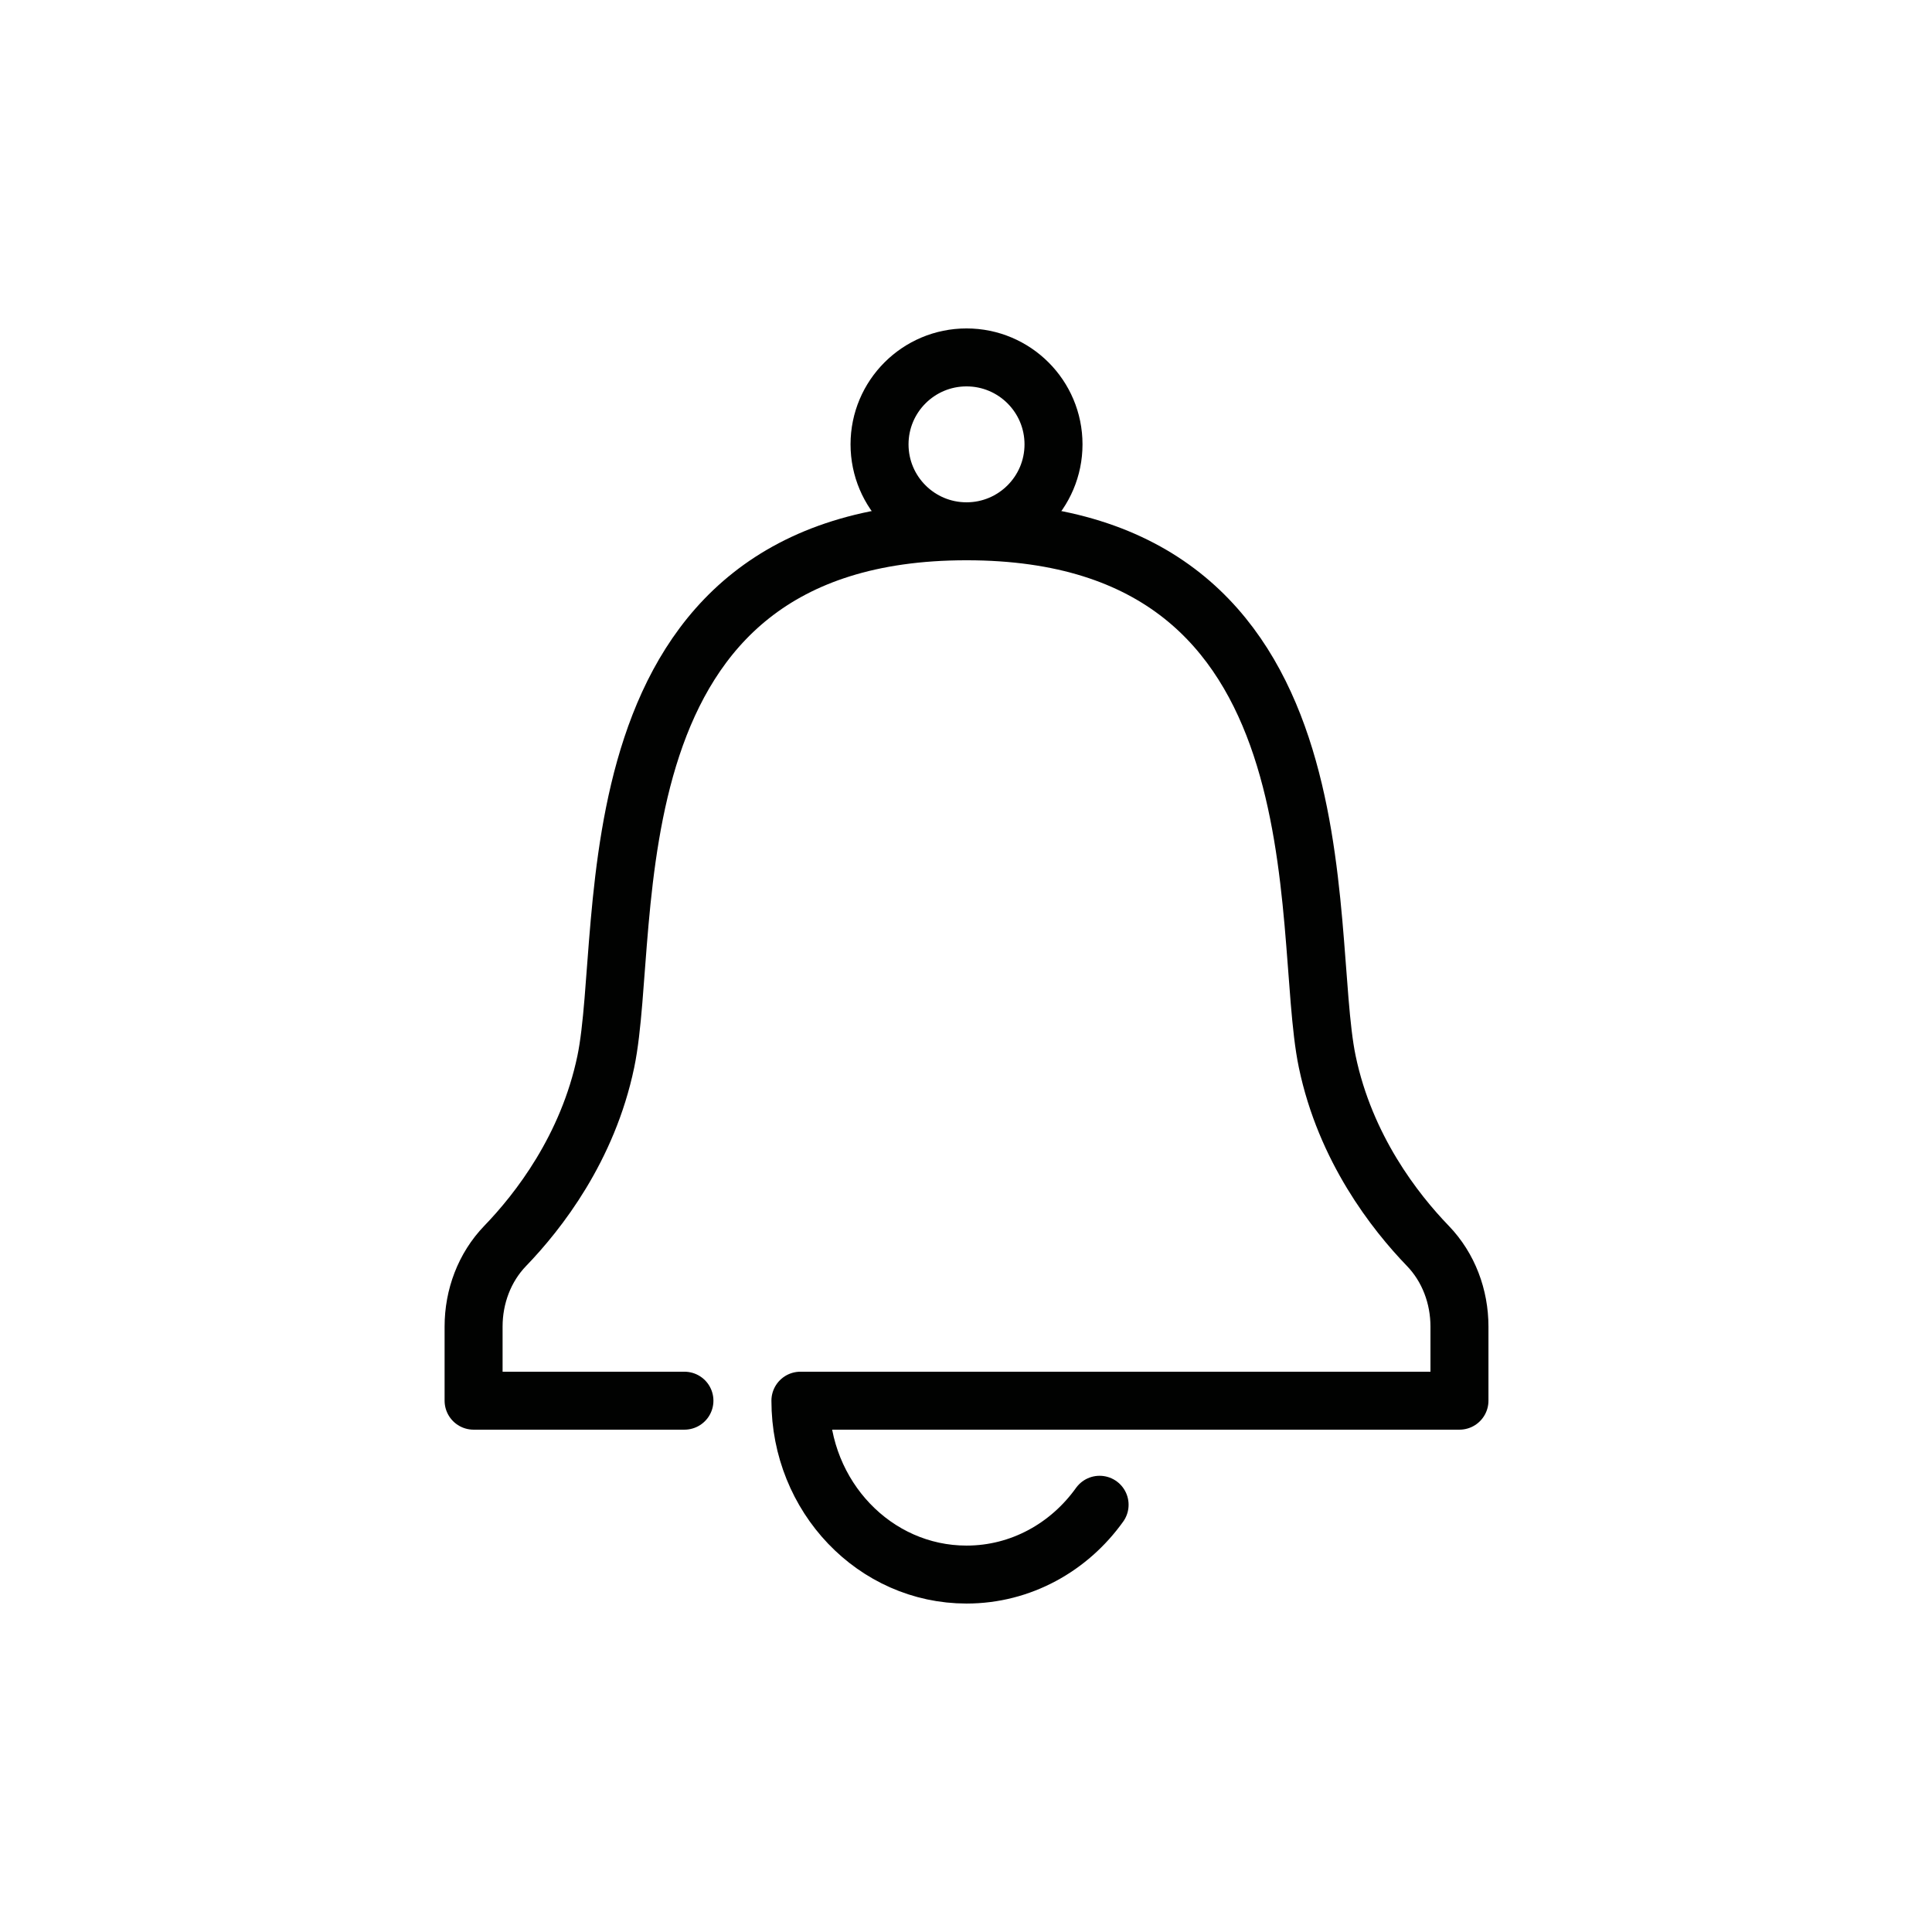
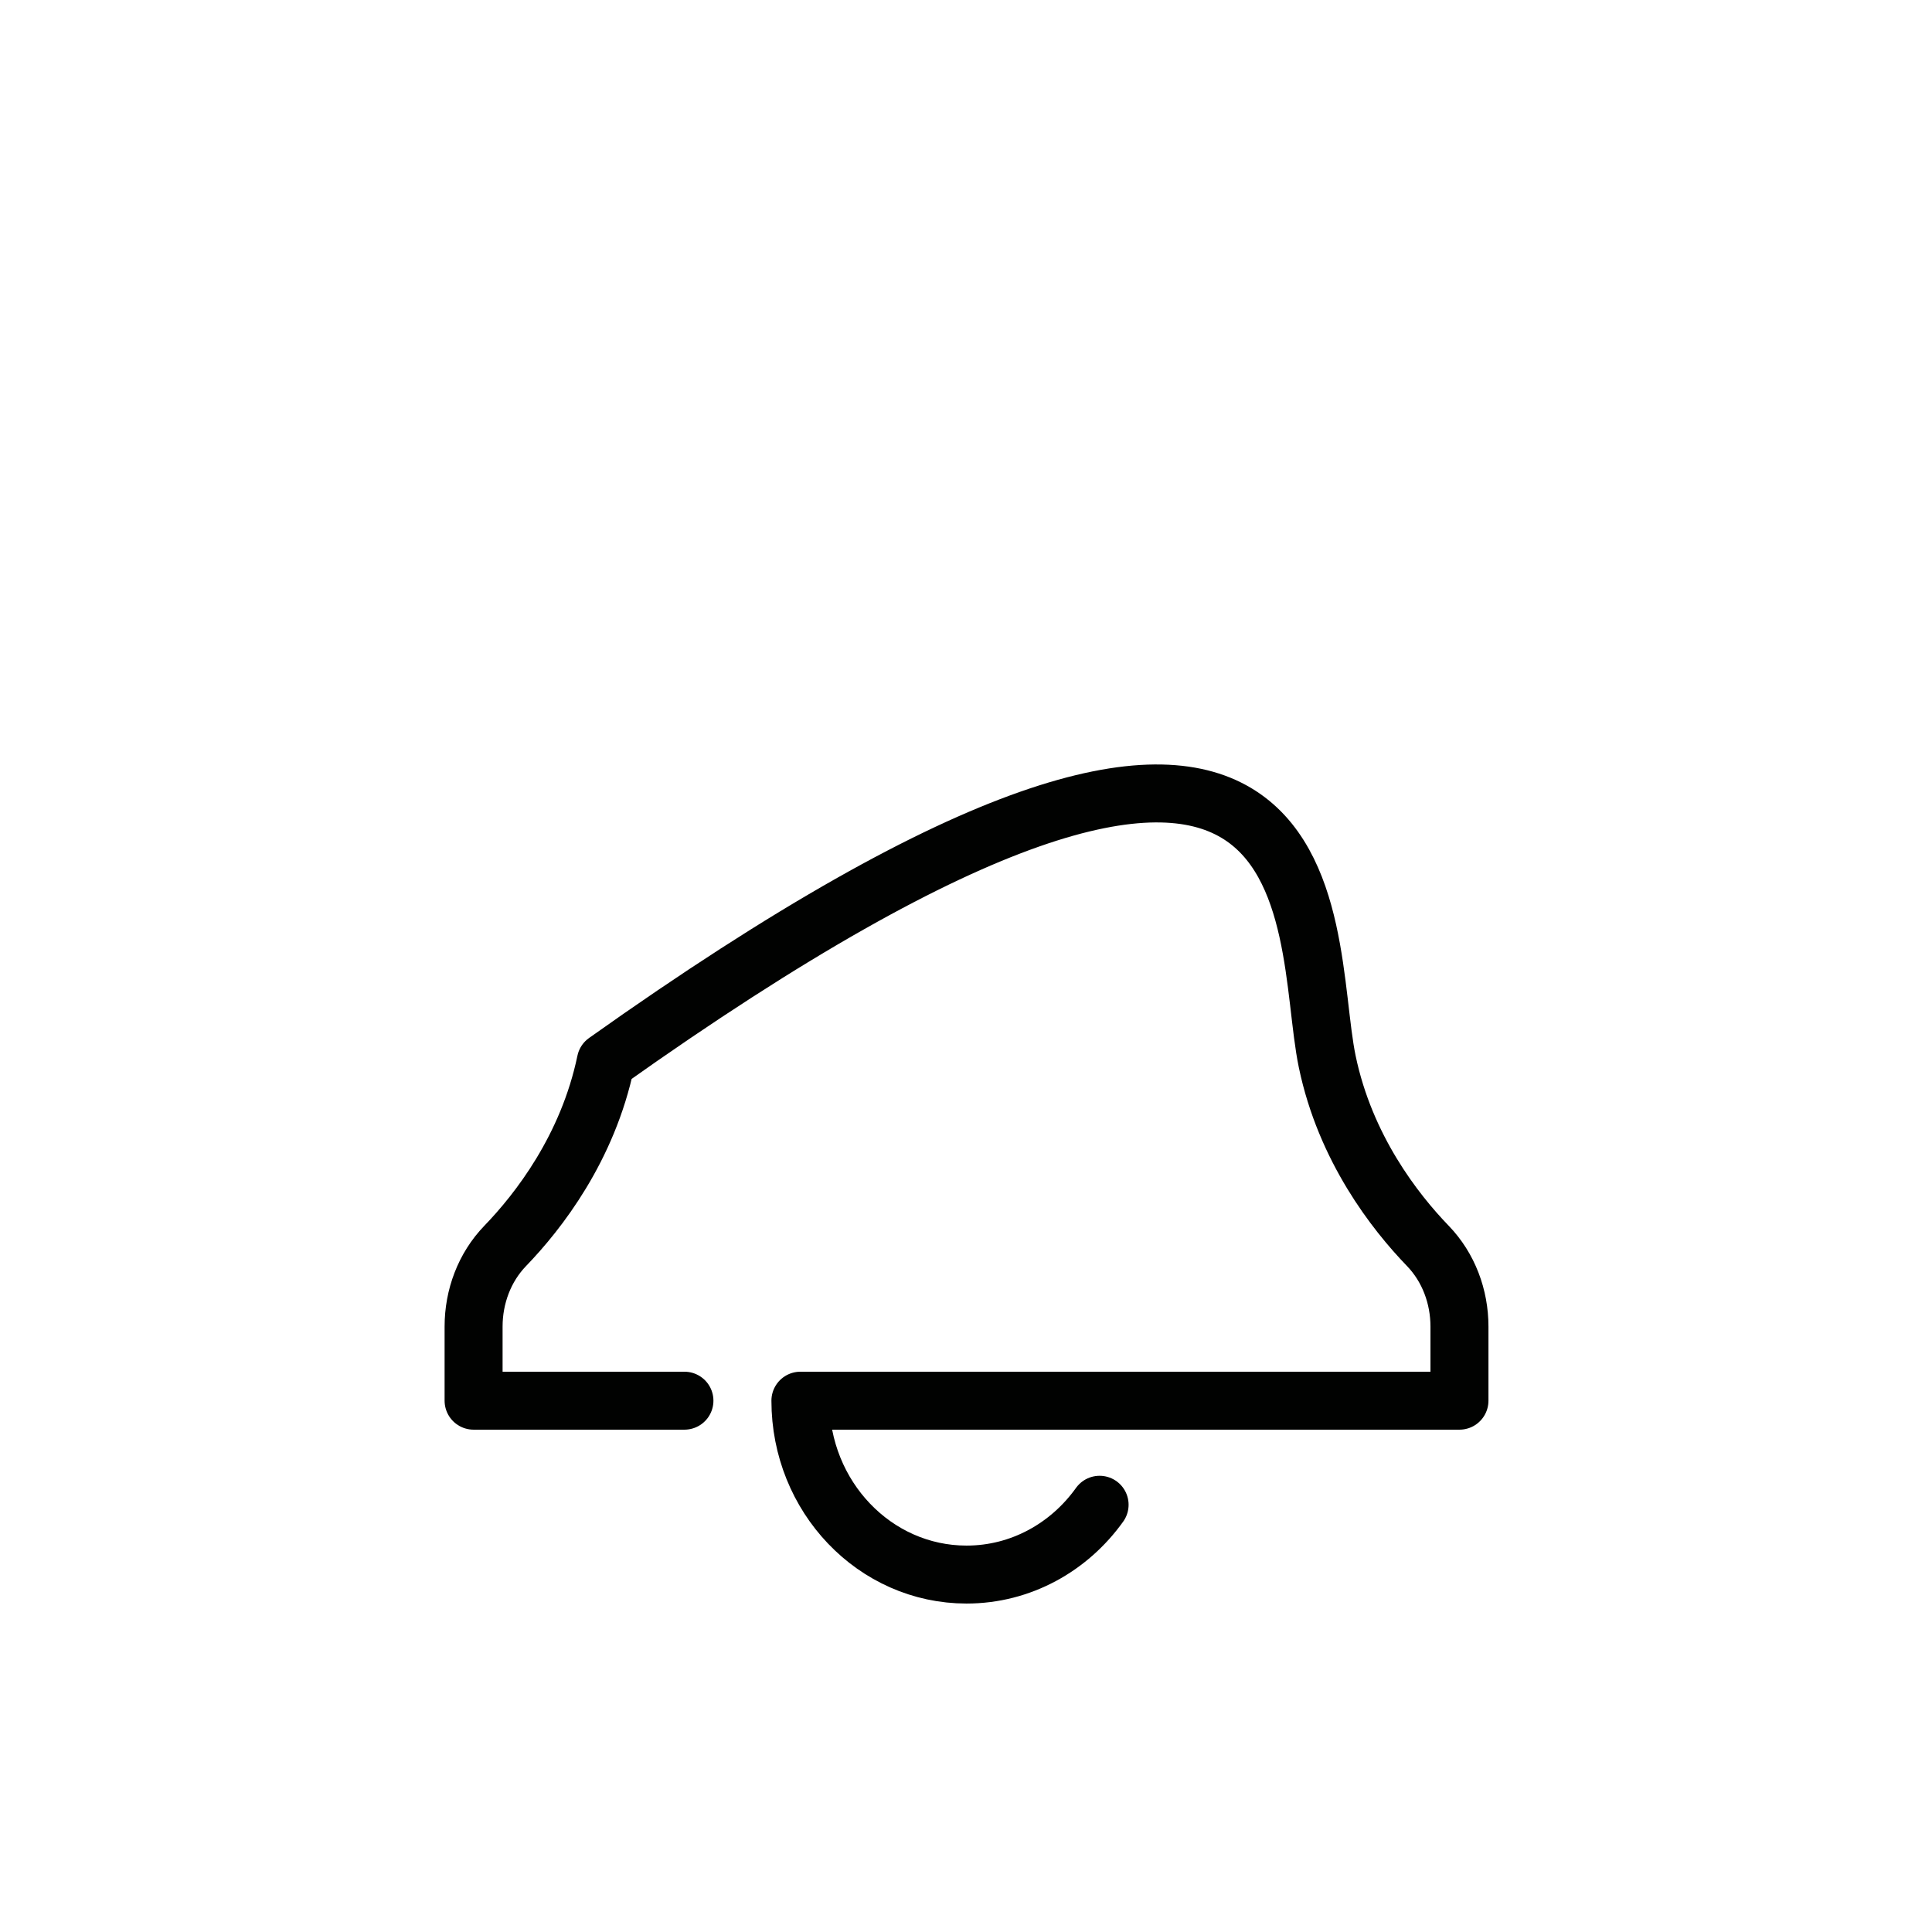
<svg xmlns="http://www.w3.org/2000/svg" width="100px" height="100px" version="1.1" xml:space="preserve" style="fill-rule:evenodd;clip-rule:evenodd;stroke-linecap:round;stroke-linejoin:round;stroke-miterlimit:2;">
  <g id="icon" transform="matrix(0.963,0,0,1.002,-0.331,0.2)">
    <rect x="0.343" y="-0.2" width="103.889" height="99.788" style="fill:none;" />
    <g transform="matrix(1.039,0,0,0.998,0.343,-0.2)">
      <g transform="matrix(1,0,0,1,-370,-279.498)">
-         <path d="M405.407,351.998L394.5,351.998L394.5,348.162C394.5,346.613 395.061,345.099 396.137,343.984C397.846,342.213 400.406,338.932 401.34,334.449C402.776,327.554 400.035,306.998 420,306.998C439.965,306.998 437.224,327.554 438.66,334.449C439.594,338.932 442.154,342.213 443.863,343.984C444.939,345.099 445.5,346.613 445.5,348.162L445.5,351.998L411.407,351.998C411.407,356.969 415.254,360.998 420,360.998C422.817,360.998 425.317,359.578 426.884,357.385" style="fill:none;stroke:rgb(1,2,1);stroke-width:3px;" />
+         <path d="M405.407,351.998L394.5,351.998L394.5,348.162C394.5,346.613 395.061,345.099 396.137,343.984C397.846,342.213 400.406,338.932 401.34,334.449C439.965,306.998 437.224,327.554 438.66,334.449C439.594,338.932 442.154,342.213 443.863,343.984C444.939,345.099 445.5,346.613 445.5,348.162L445.5,351.998L411.407,351.998C411.407,356.969 415.254,360.998 420,360.998C422.817,360.998 425.317,359.578 426.884,357.385" style="fill:none;stroke:rgb(1,2,1);stroke-width:3px;" />
      </g>
      <g transform="matrix(1,0,0,1,-370,-279.498)">
-         <path d="M424.5,302.498C424.5,304.983 422.485,306.998 420,306.998C417.515,306.998 415.5,304.983 415.5,302.498C415.5,300.013 417.515,297.998 420,297.998C422.485,297.998 424.5,300.013 424.5,302.498Z" style="fill:none;stroke:rgb(1,2,1);stroke-width:3px;" />
-       </g>
+         </g>
    </g>
  </g>
</svg>